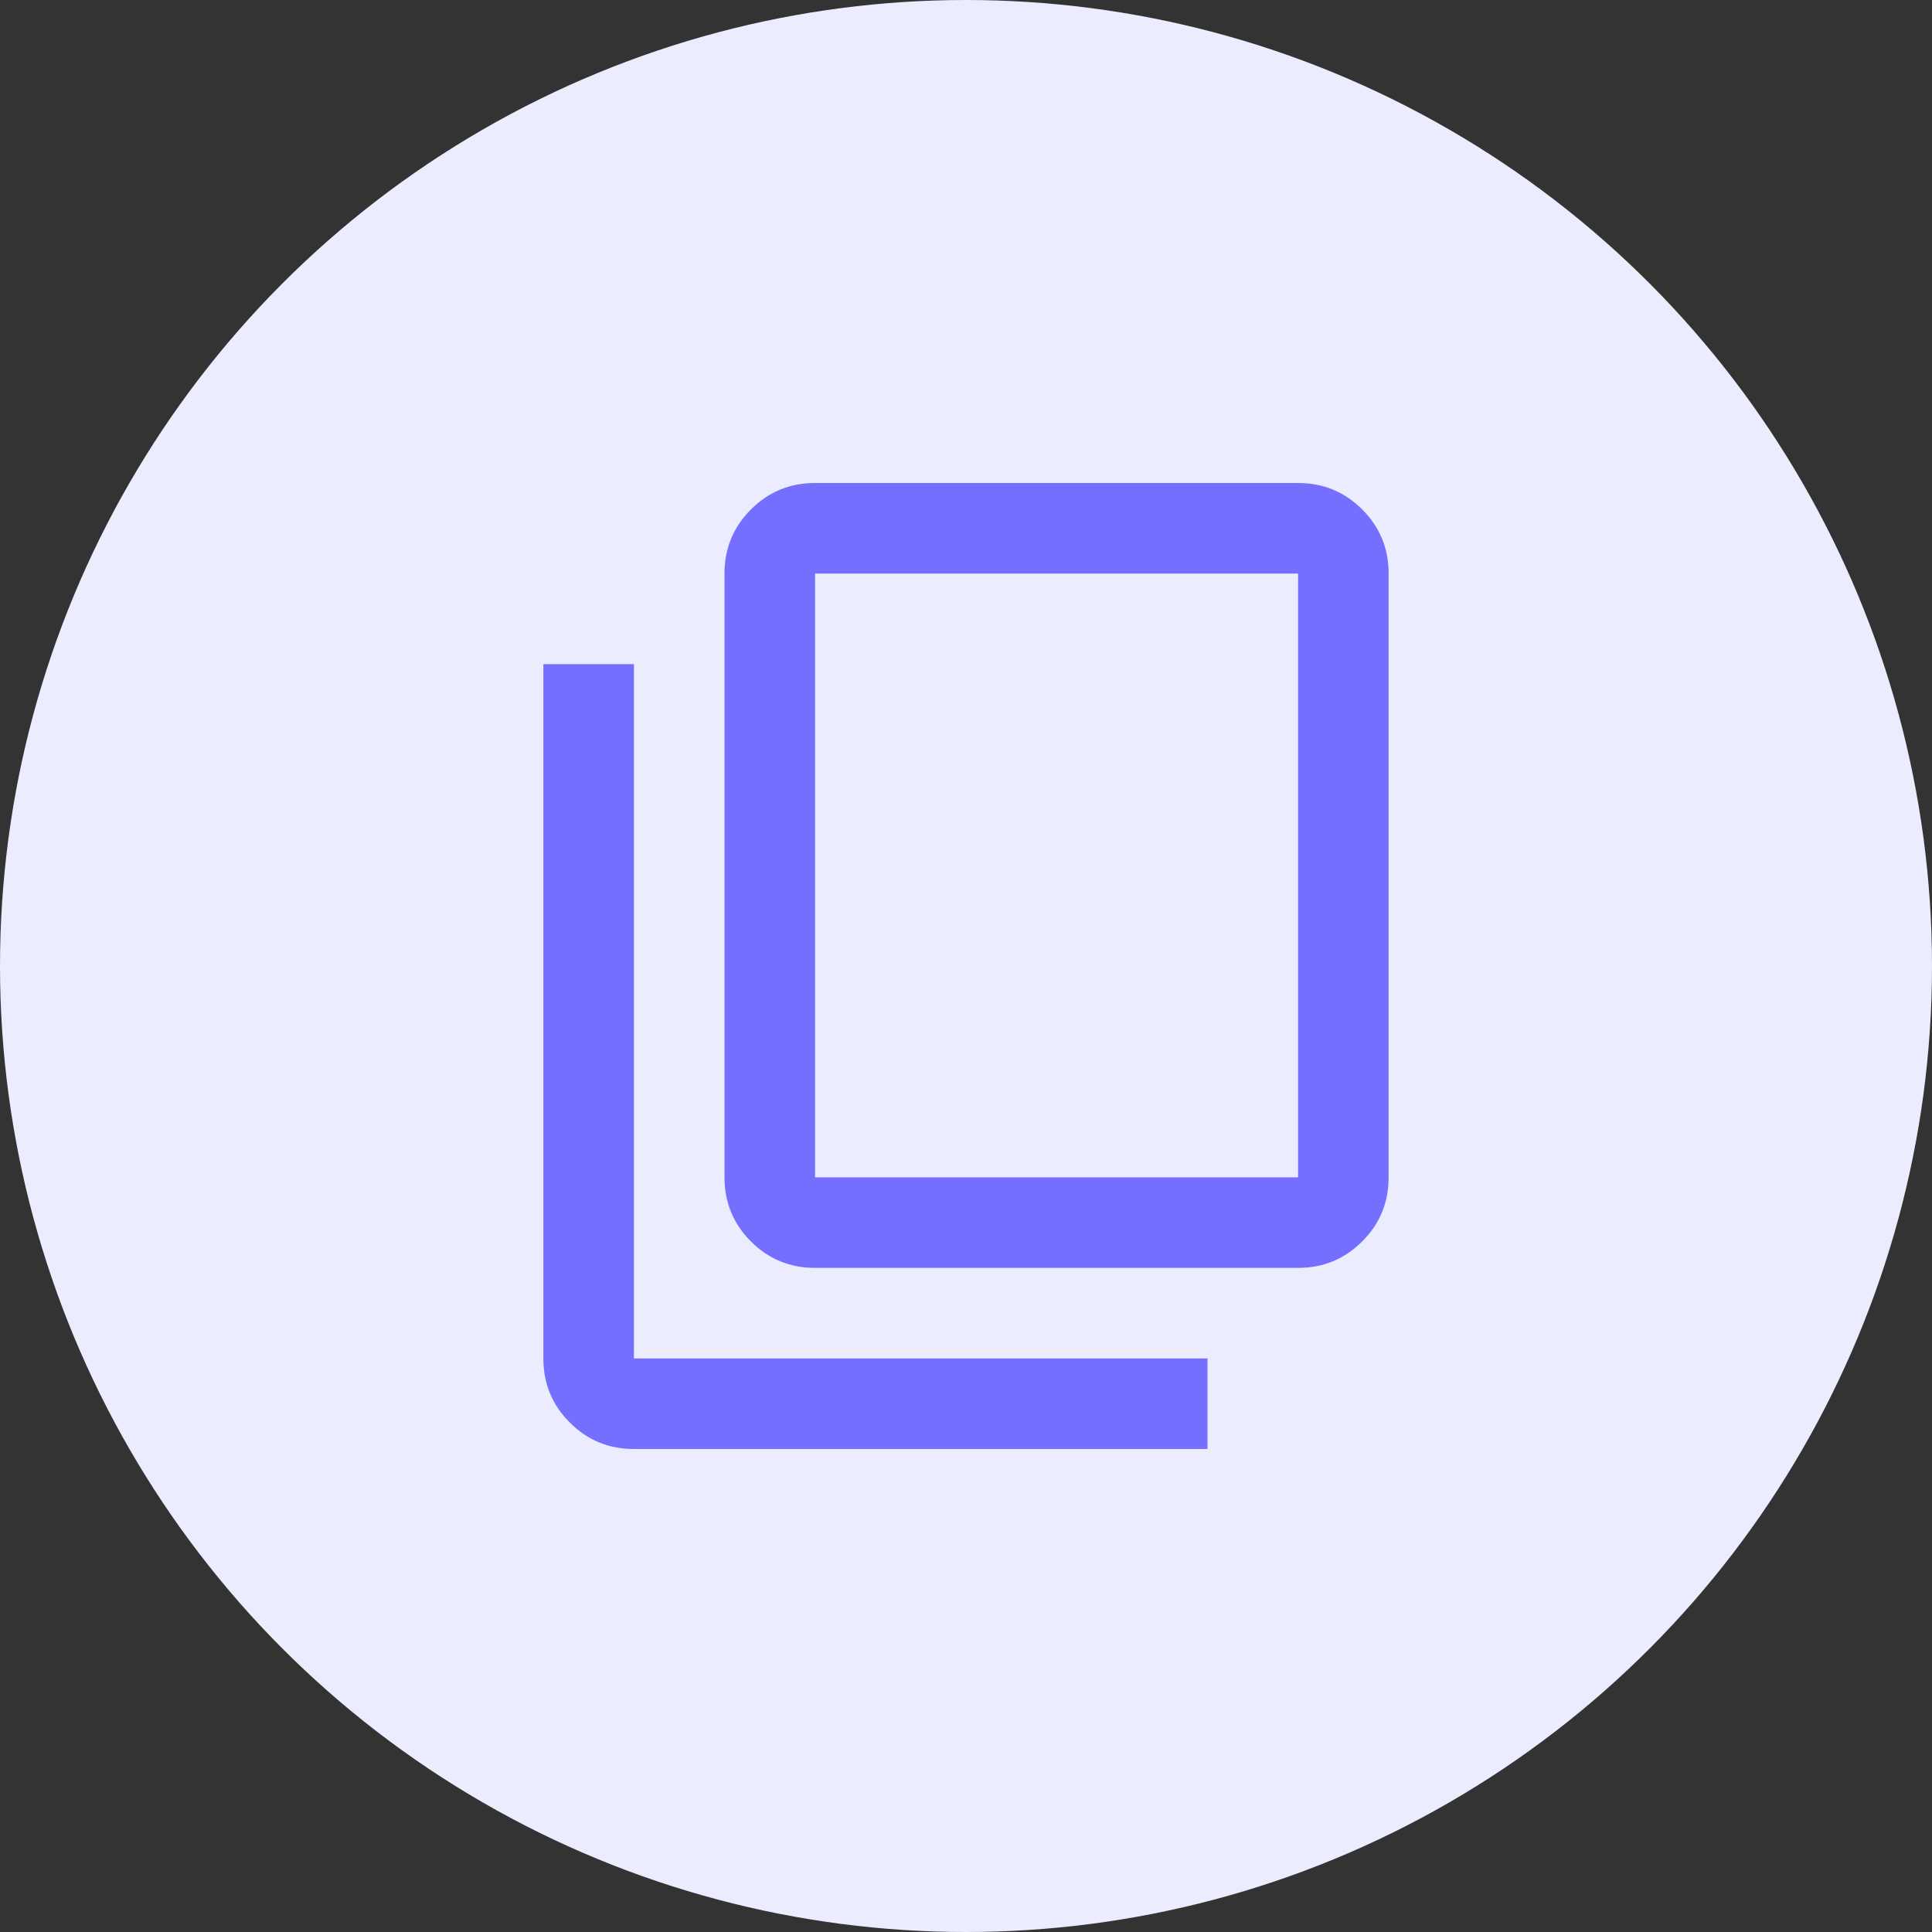
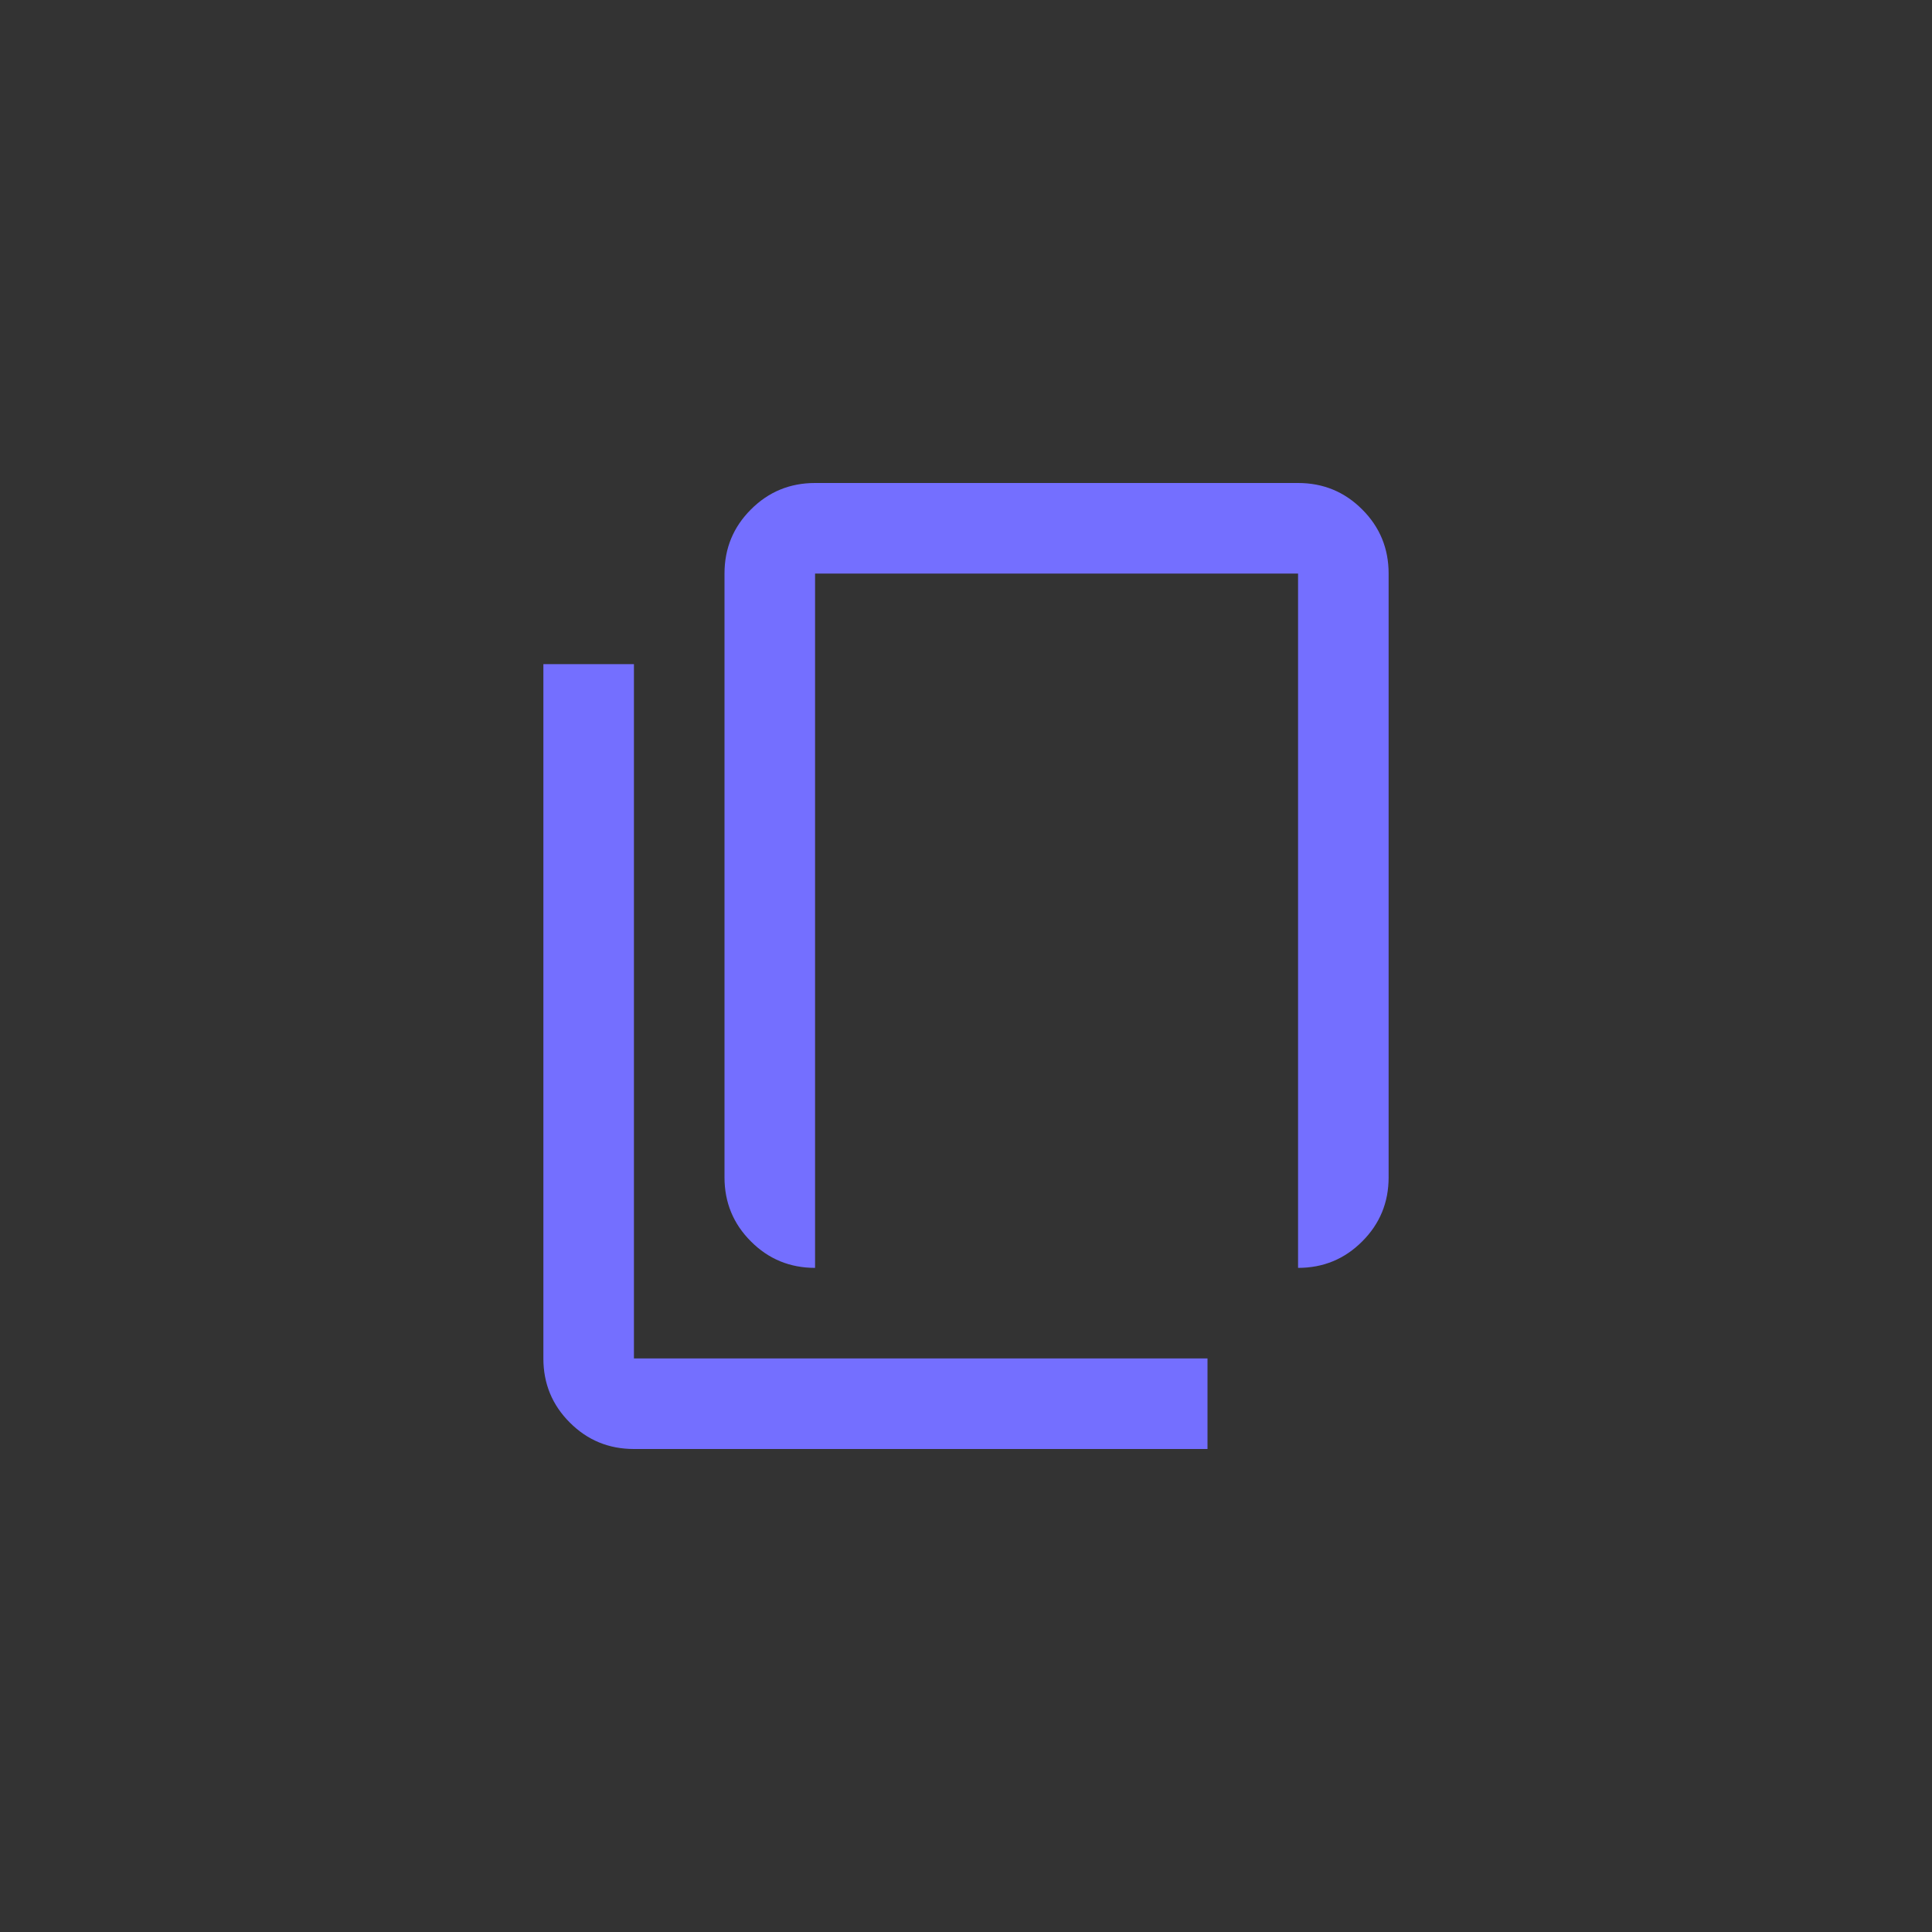
<svg xmlns="http://www.w3.org/2000/svg" width="32" height="32" viewBox="0 0 32 32" fill="none">
  <rect x="0" y="0" width="32" height="32" fill="#333333" stroke="none" />
-   <circle cx="16" cy="16" r="16" fill="#ECECFF" />
-   <path d="M10.5 24C10.083 24 9.729 23.854 9.438 23.562C9.146 23.271 9 22.917 9 22.5V11H10.5V22.5H20V24H10.5ZM13.5 21C13.083 21 12.729 20.854 12.438 20.562C12.146 20.271 12 19.917 12 19.5V9.5C12 9.083 12.146 8.729 12.438 8.438C12.729 8.146 13.083 8 13.5 8H21.5C21.917 8 22.271 8.146 22.562 8.438C22.854 8.729 23 9.083 23 9.5V19.5C23 19.917 22.854 20.271 22.562 20.562C22.271 20.854 21.917 21 21.5 21H13.5ZM13.5 19.5H21.5V9.5H13.5V19.5ZM13.5 19.5V9.5V19.5Z" fill="#746FFF" />
+   <path d="M10.5 24C10.083 24 9.729 23.854 9.438 23.562C9.146 23.271 9 22.917 9 22.5V11H10.5V22.5H20V24H10.5ZM13.5 21C13.083 21 12.729 20.854 12.438 20.562C12.146 20.271 12 19.917 12 19.5V9.5C12 9.083 12.146 8.729 12.438 8.438C12.729 8.146 13.083 8 13.5 8H21.5C21.917 8 22.271 8.146 22.562 8.438C22.854 8.729 23 9.083 23 9.5V19.5C23 19.917 22.854 20.271 22.562 20.562C22.271 20.854 21.917 21 21.5 21H13.5ZH21.5V9.5H13.5V19.5ZM13.5 19.5V9.5V19.5Z" fill="#746FFF" />
</svg>